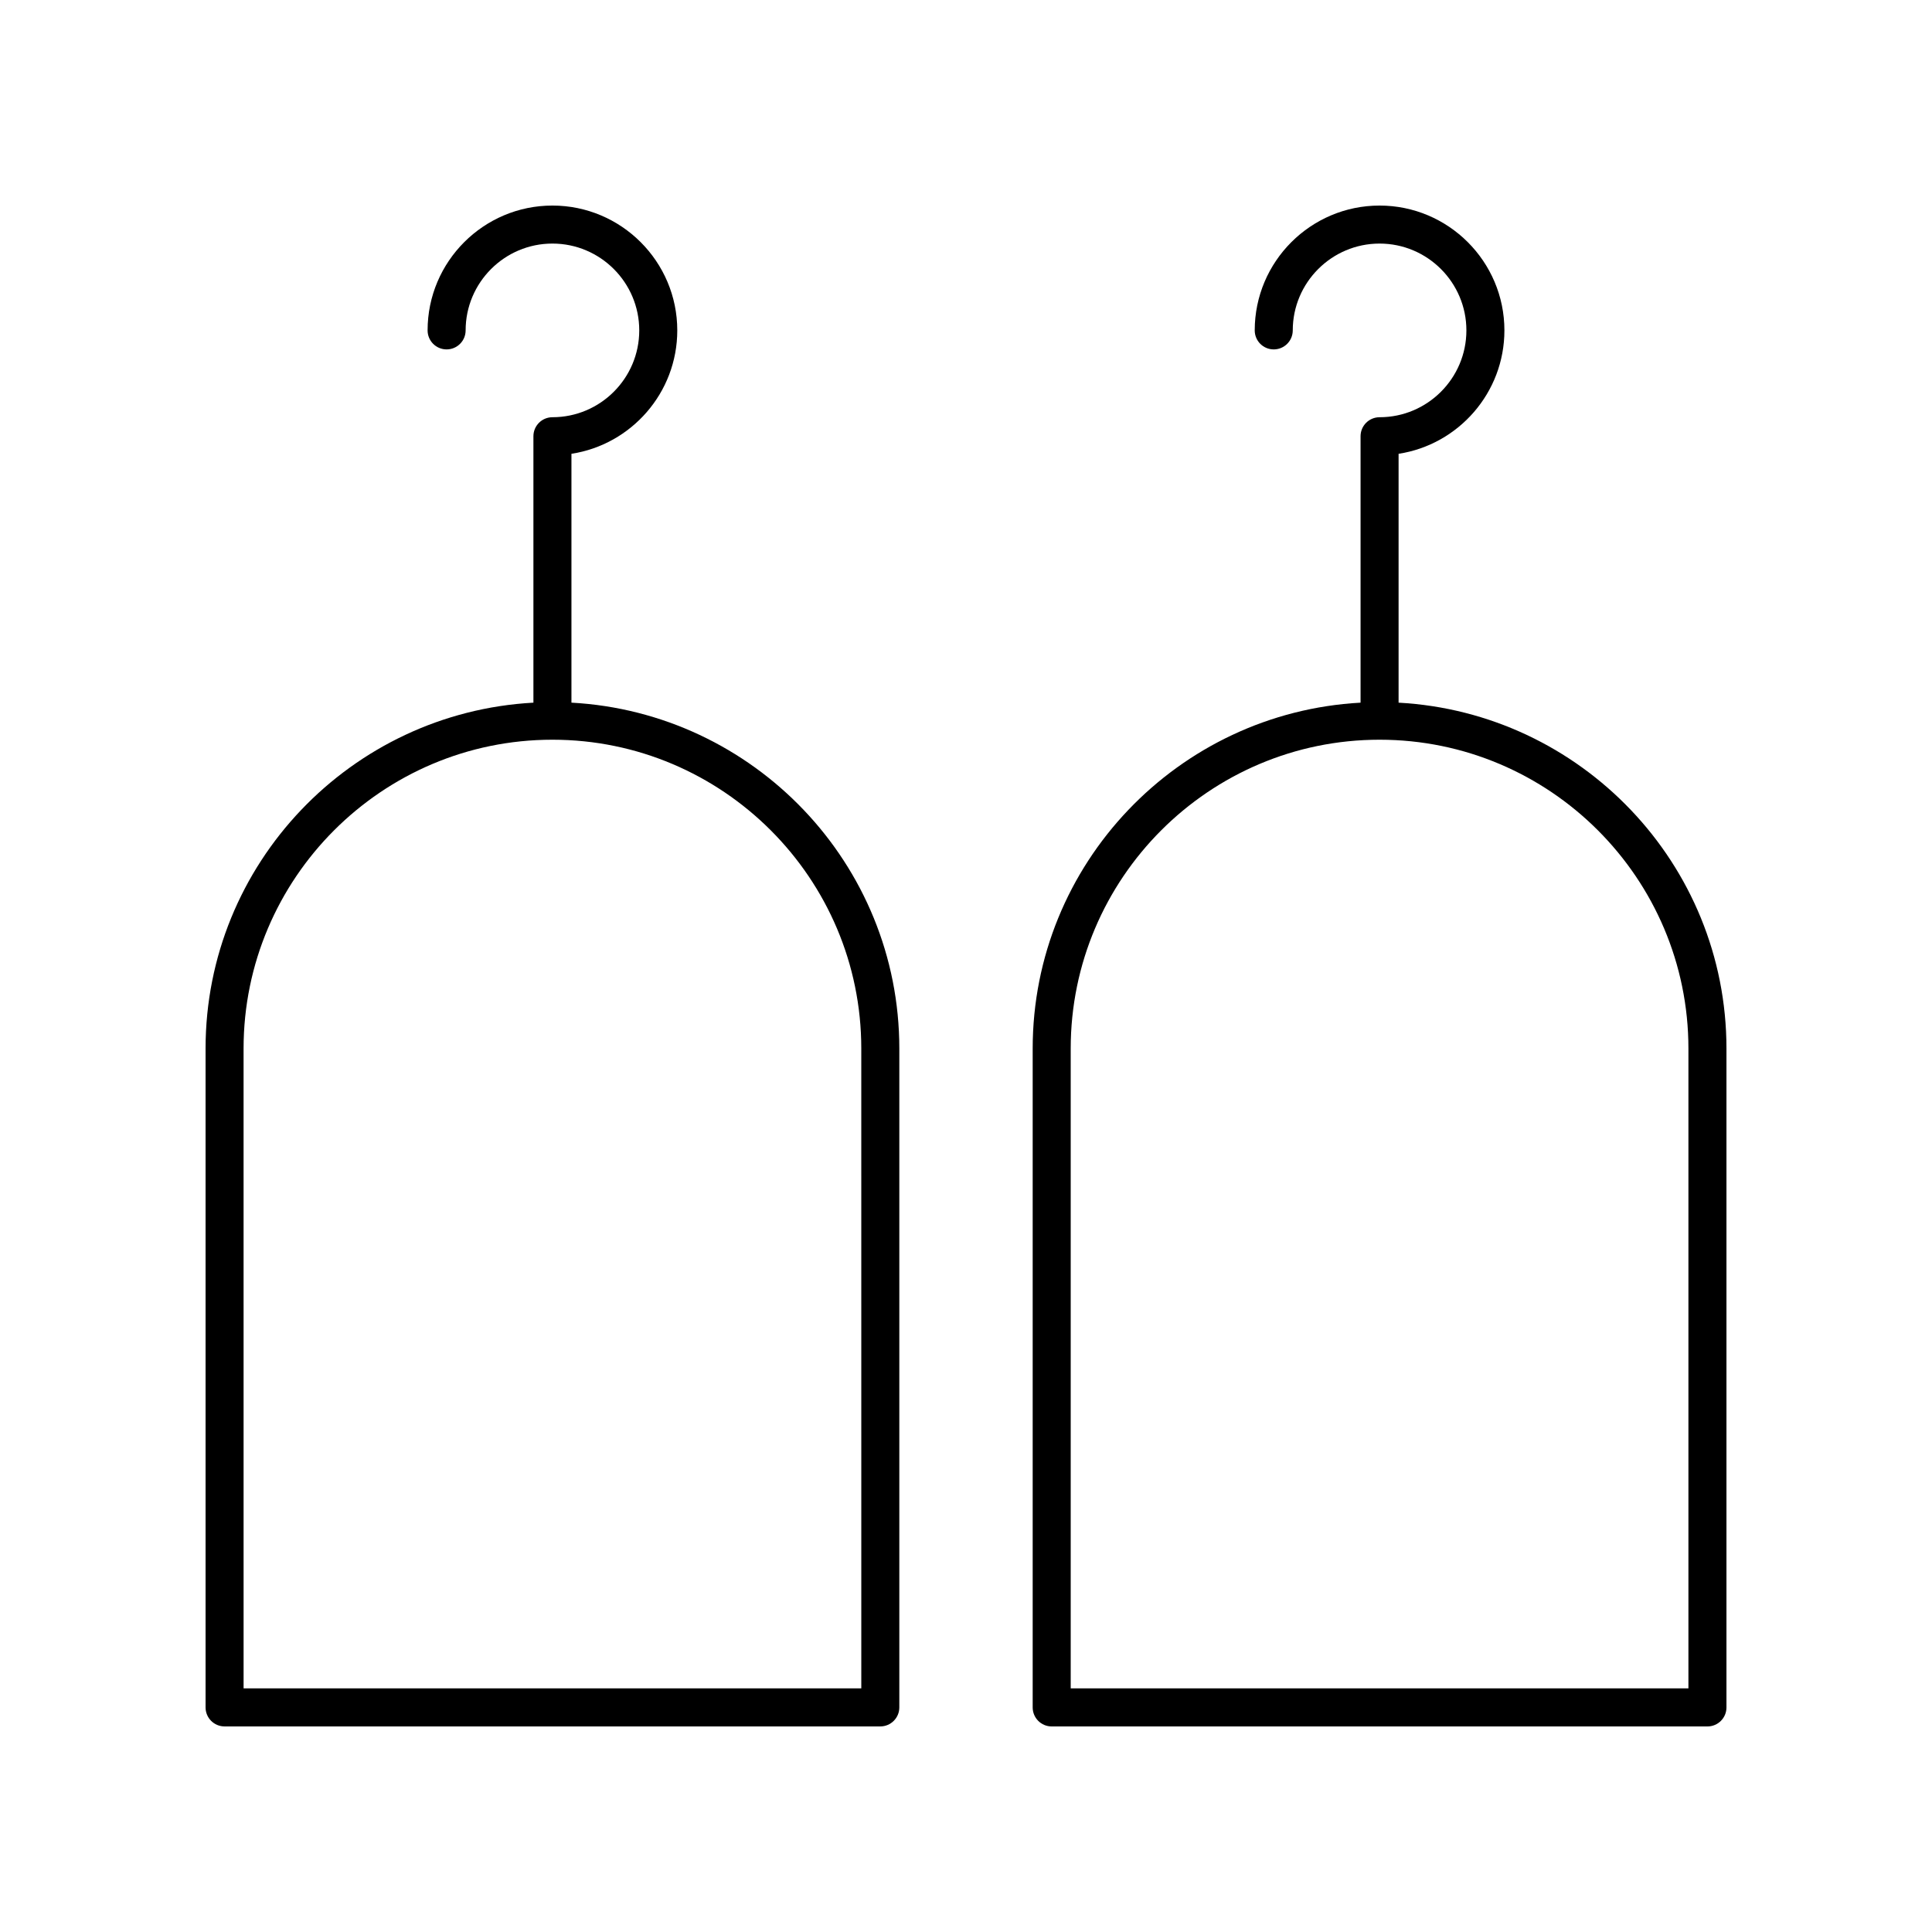
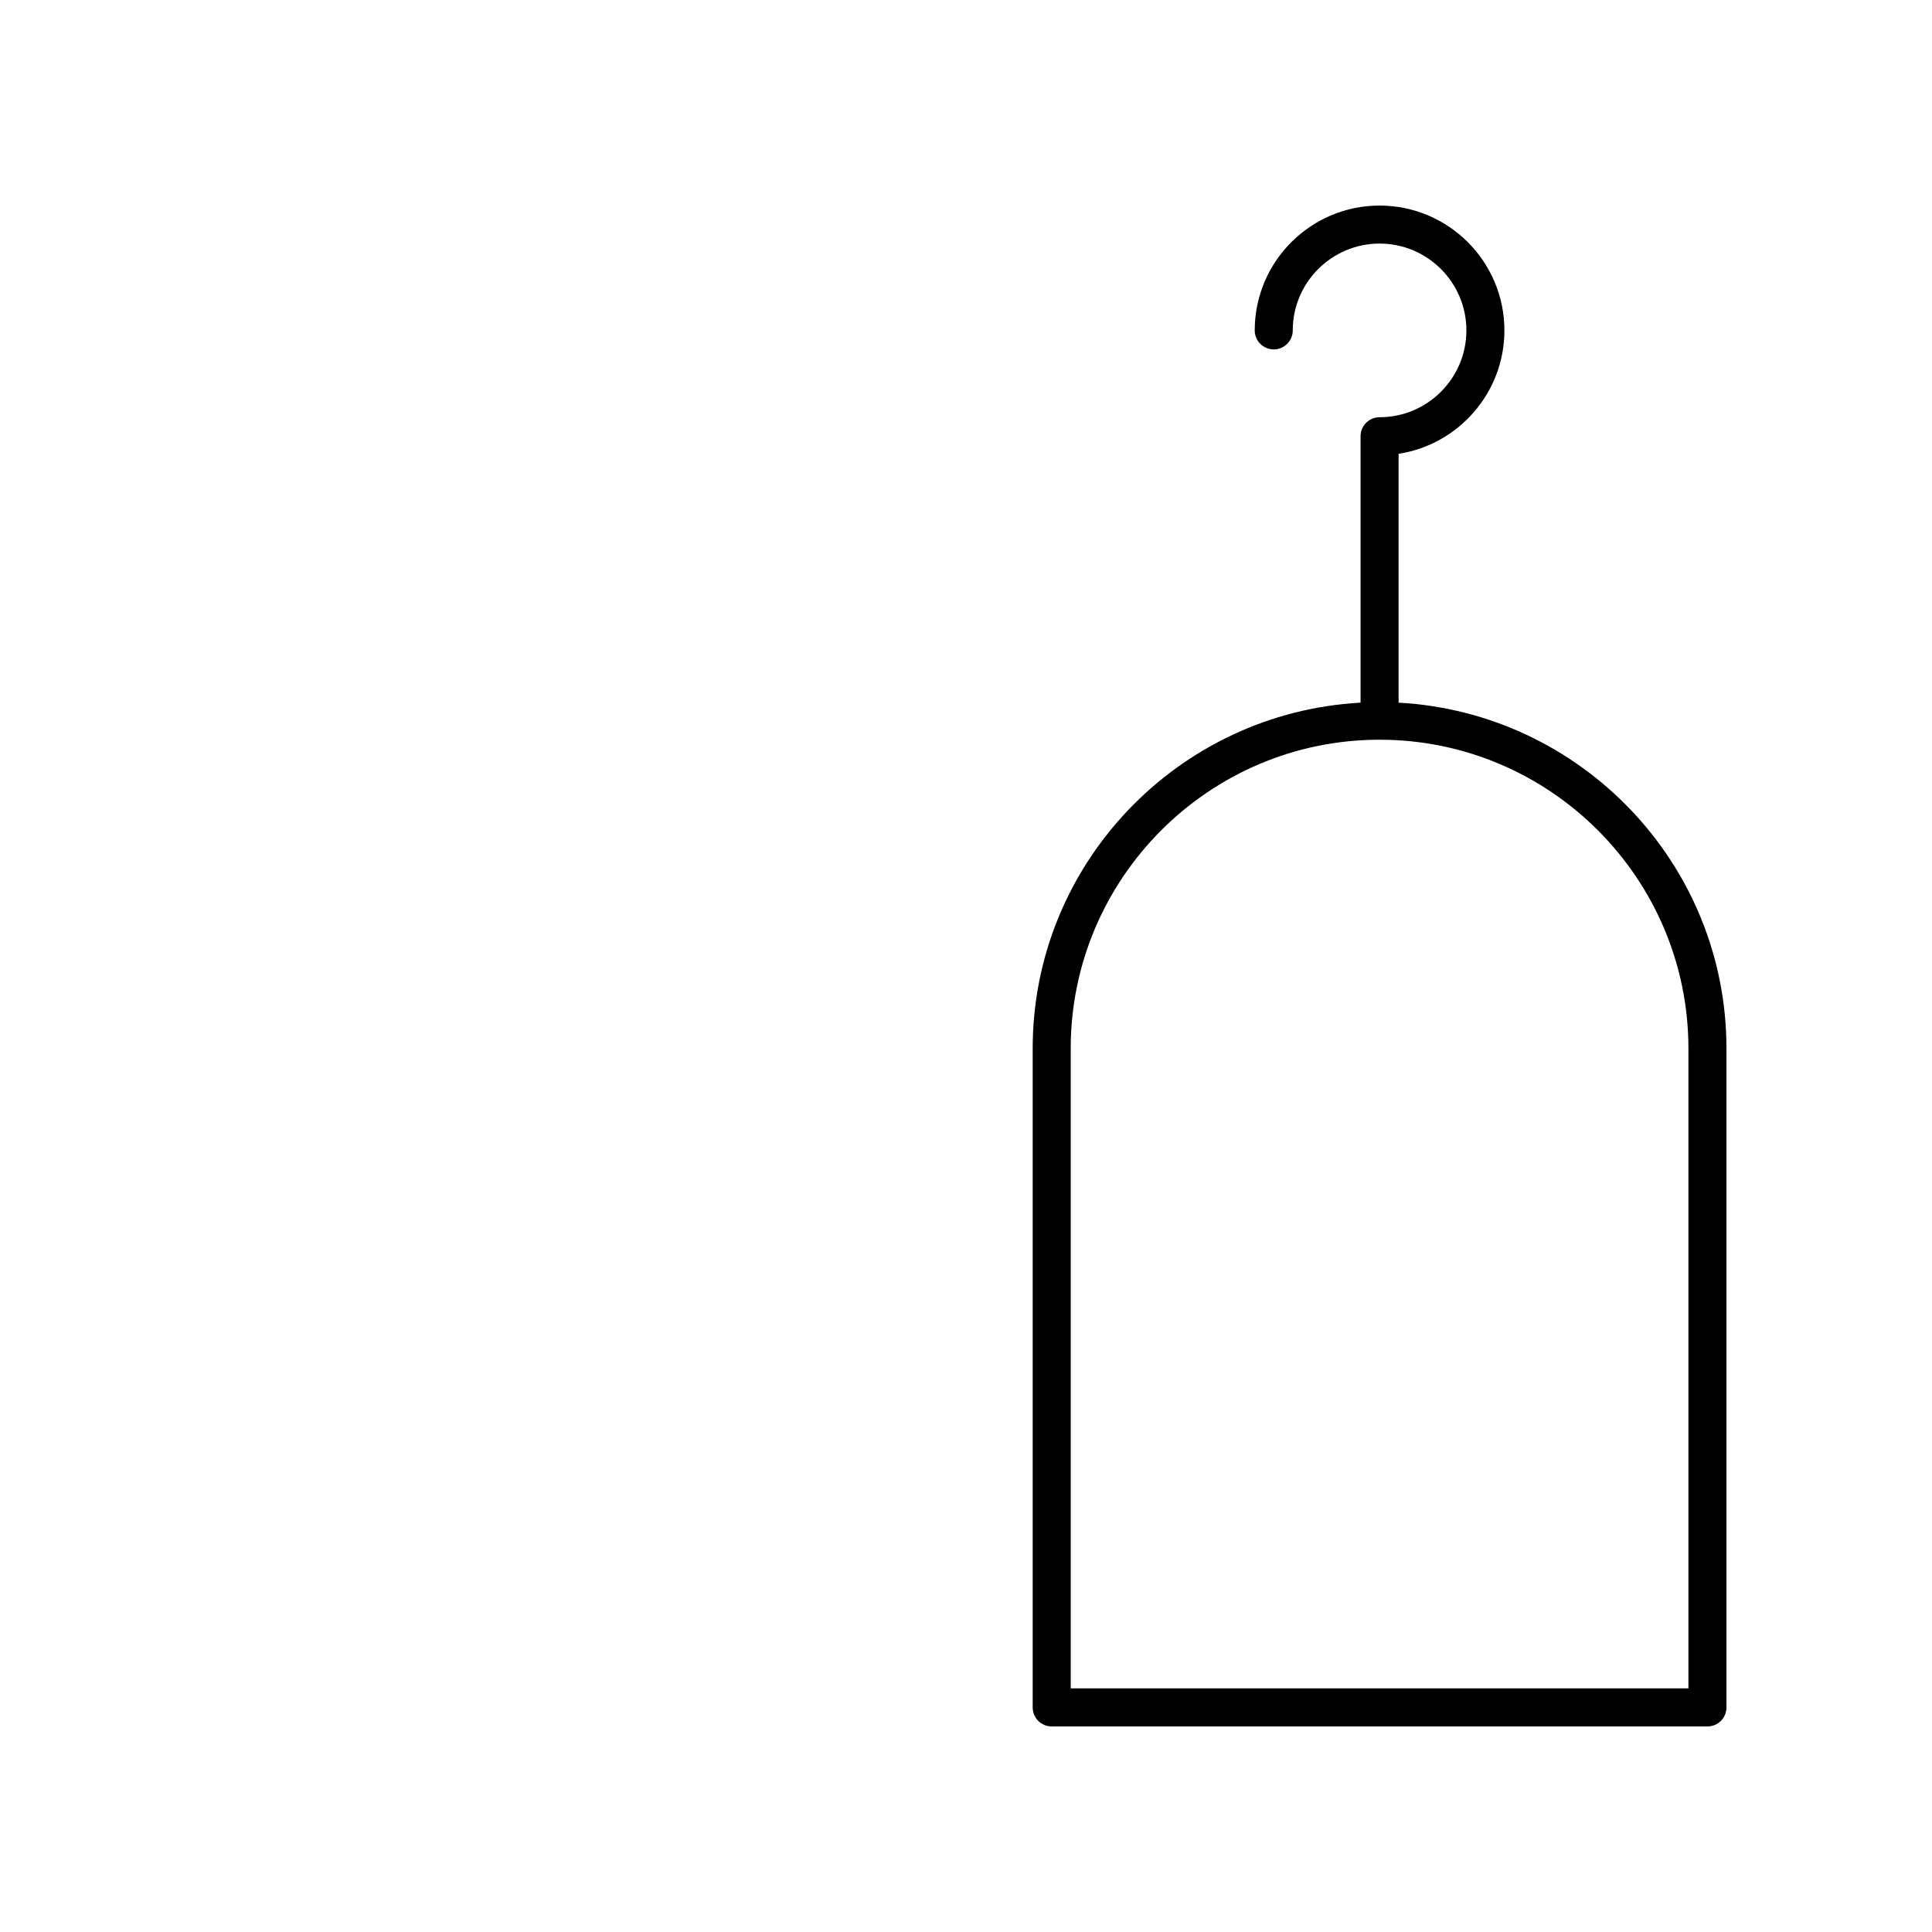
<svg xmlns="http://www.w3.org/2000/svg" fill="#000000" width="800px" height="800px" version="1.1" viewBox="144 144 512 512">
  <g>
-     <path d="m203.51 601.52h173.78c2.781 0 5.039-2.254 5.039-5.039v-174.6c0-48.984-38.551-89.031-86.891-91.672v-65.949c15.859-2.43 28.047-16.172 28.047-32.703 0-18.246-14.84-33.082-33.086-33.082-18.242 0-33.082 14.84-33.082 33.082 0 2.785 2.254 5.039 5.039 5.039 2.781 0 5.039-2.254 5.039-5.039 0-12.684 10.32-23.008 23.004-23.008 12.688 0 23.008 10.32 23.008 23.008s-10.32 23.012-23.008 23.012c-2.781 0-5.039 2.254-5.039 5.039v70.605c-48.336 2.637-86.883 42.684-86.883 91.668v174.6c0 2.785 2.254 5.039 5.035 5.039zm5.039-179.64c0-45.133 36.719-81.848 81.848-81.848 45.133 0 81.852 36.719 81.852 81.848l0.004 169.56h-163.7z" />
    <path d="m514.64 330.21v-65.949c15.859-2.43 28.043-16.172 28.043-32.703 0-18.246-14.844-33.082-33.082-33.082-18.242 0-33.086 14.84-33.086 33.082 0 2.785 2.254 5.039 5.039 5.039 2.781 0 5.039-2.254 5.039-5.039 0-12.684 10.32-23.008 23.008-23.008s23.008 10.32 23.008 23.008-10.32 23.012-23.008 23.012c-2.781 0-5.039 2.254-5.039 5.039v70.605c-48.34 2.641-86.891 42.684-86.891 91.672v174.6c0 2.785 2.254 5.039 5.039 5.039h173.78c2.781 0 5.039-2.254 5.039-5.039v-174.6c0-48.984-38.547-89.031-86.887-91.672zm76.809 261.23h-163.7v-169.56c0-45.133 36.719-81.848 81.852-81.848 45.129 0 81.848 36.715 81.848 81.848z" />
  </g>
</svg>